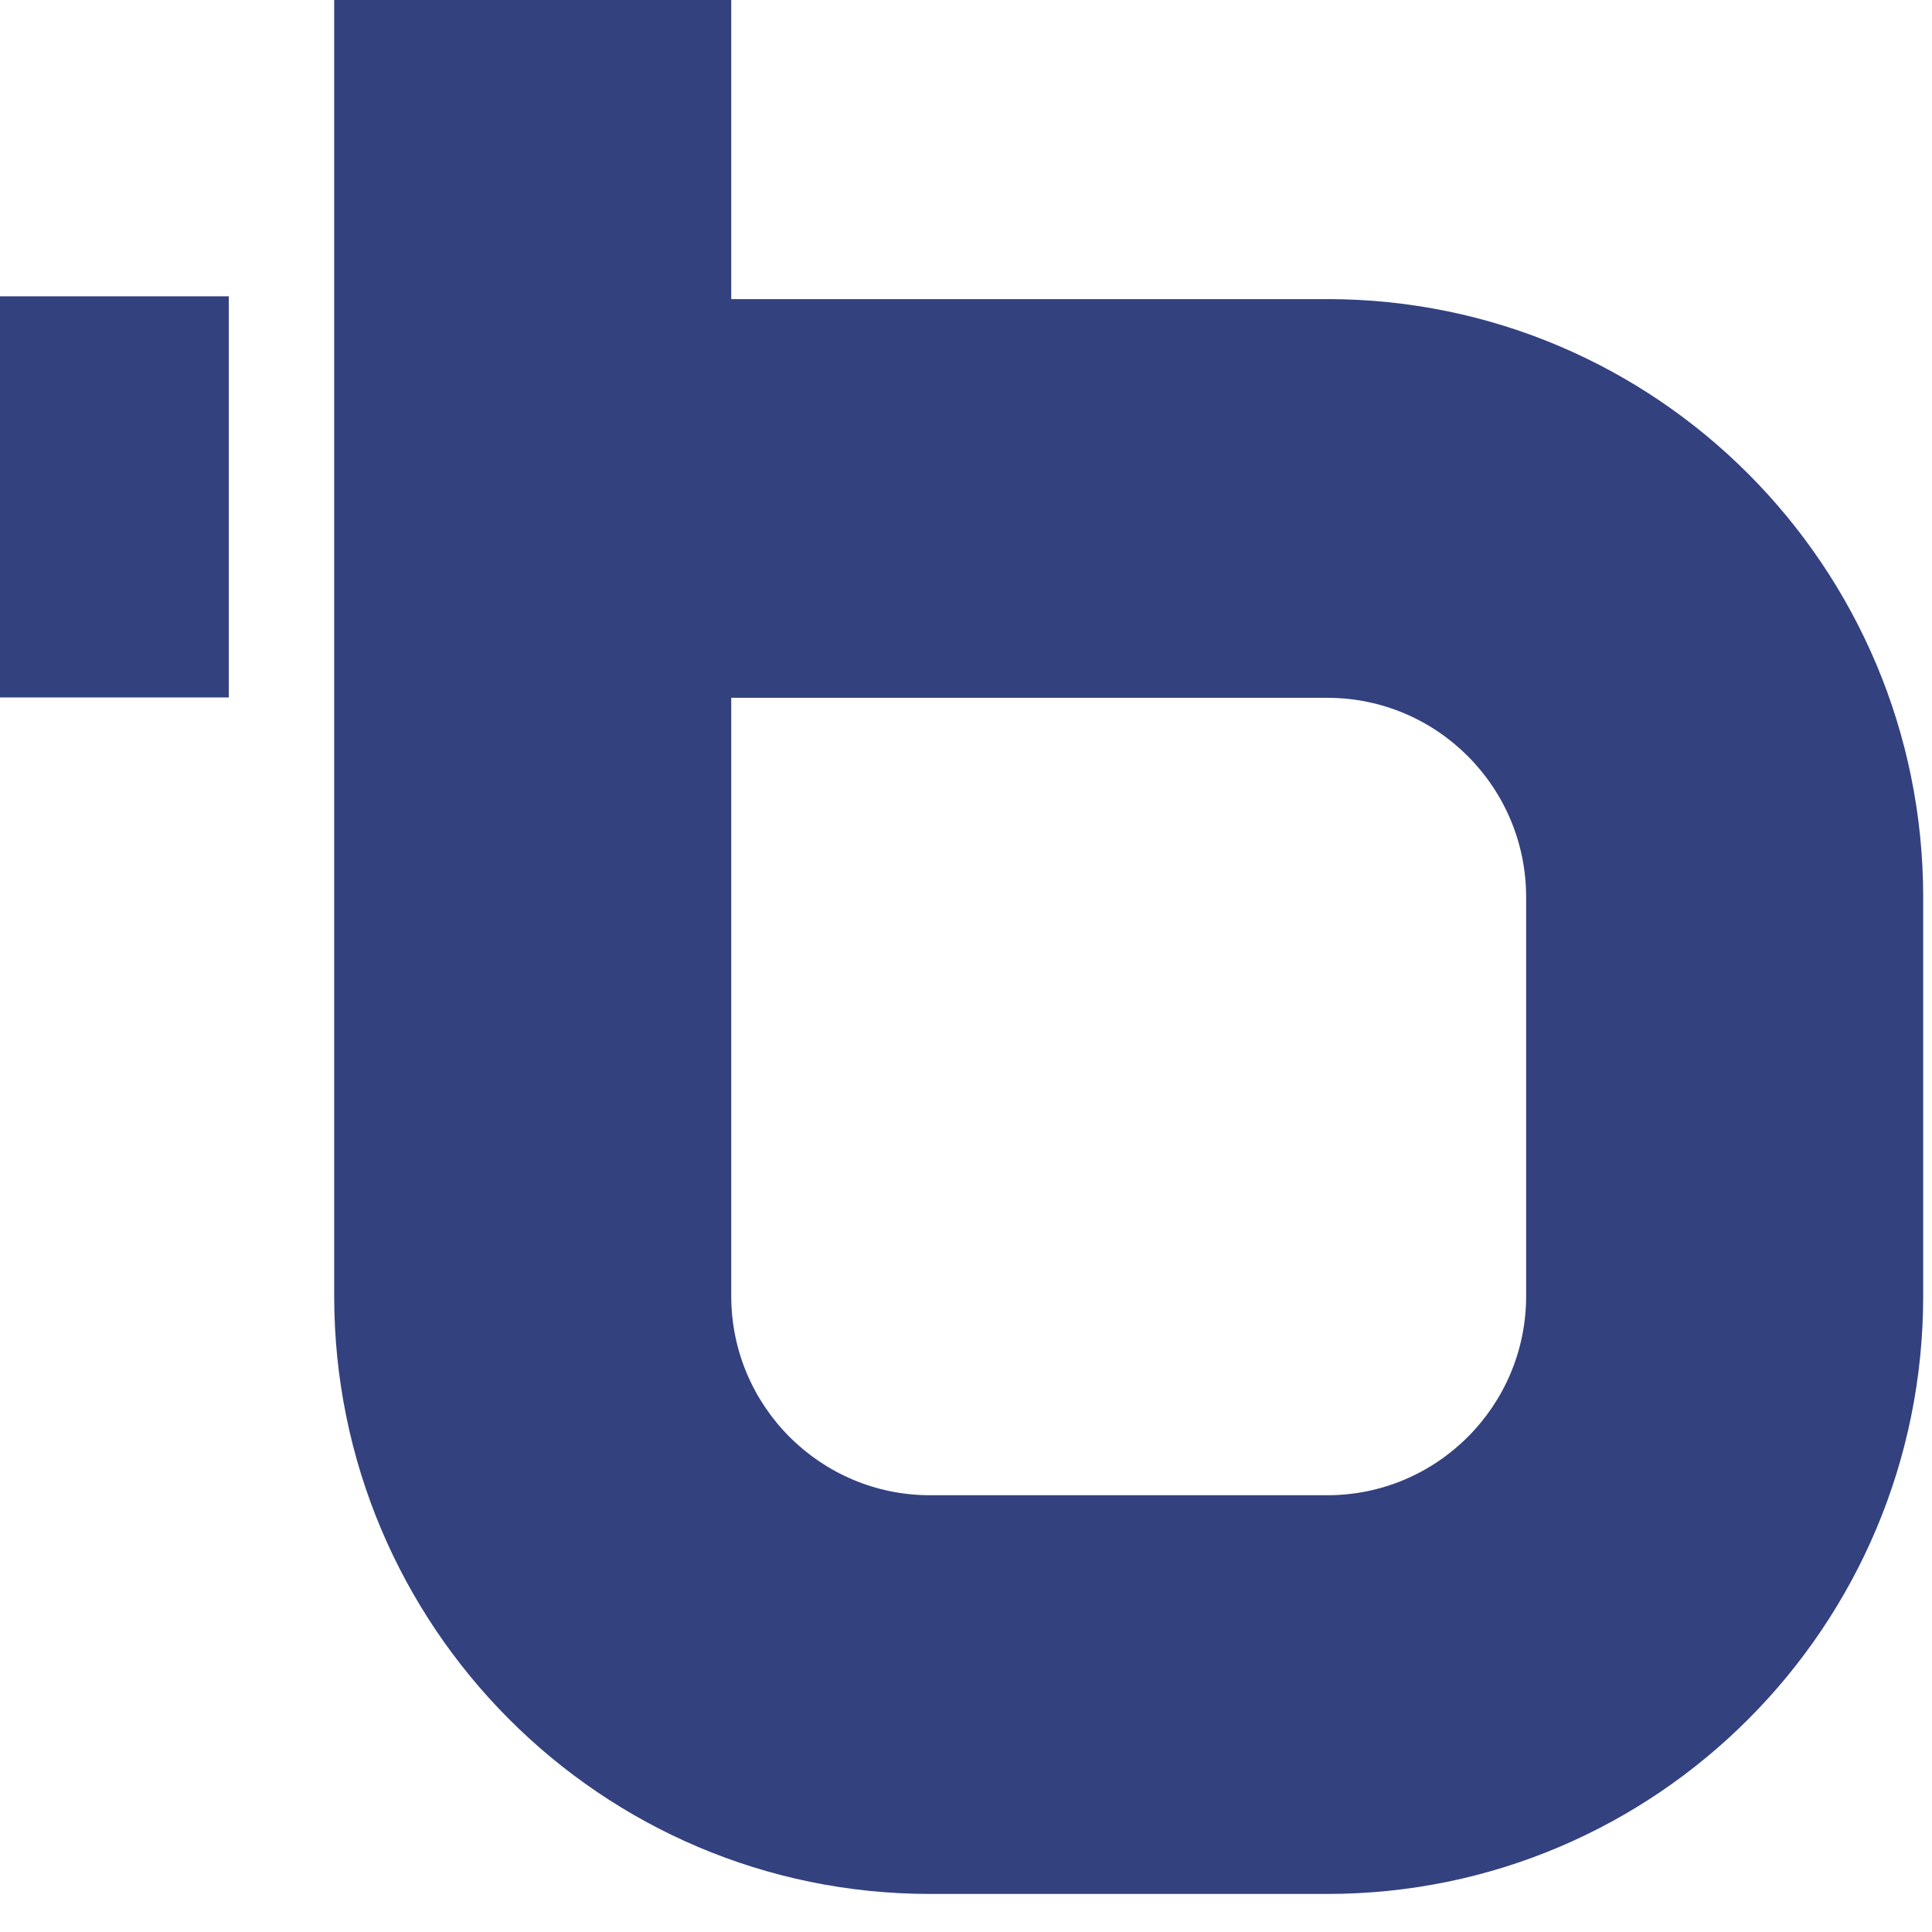
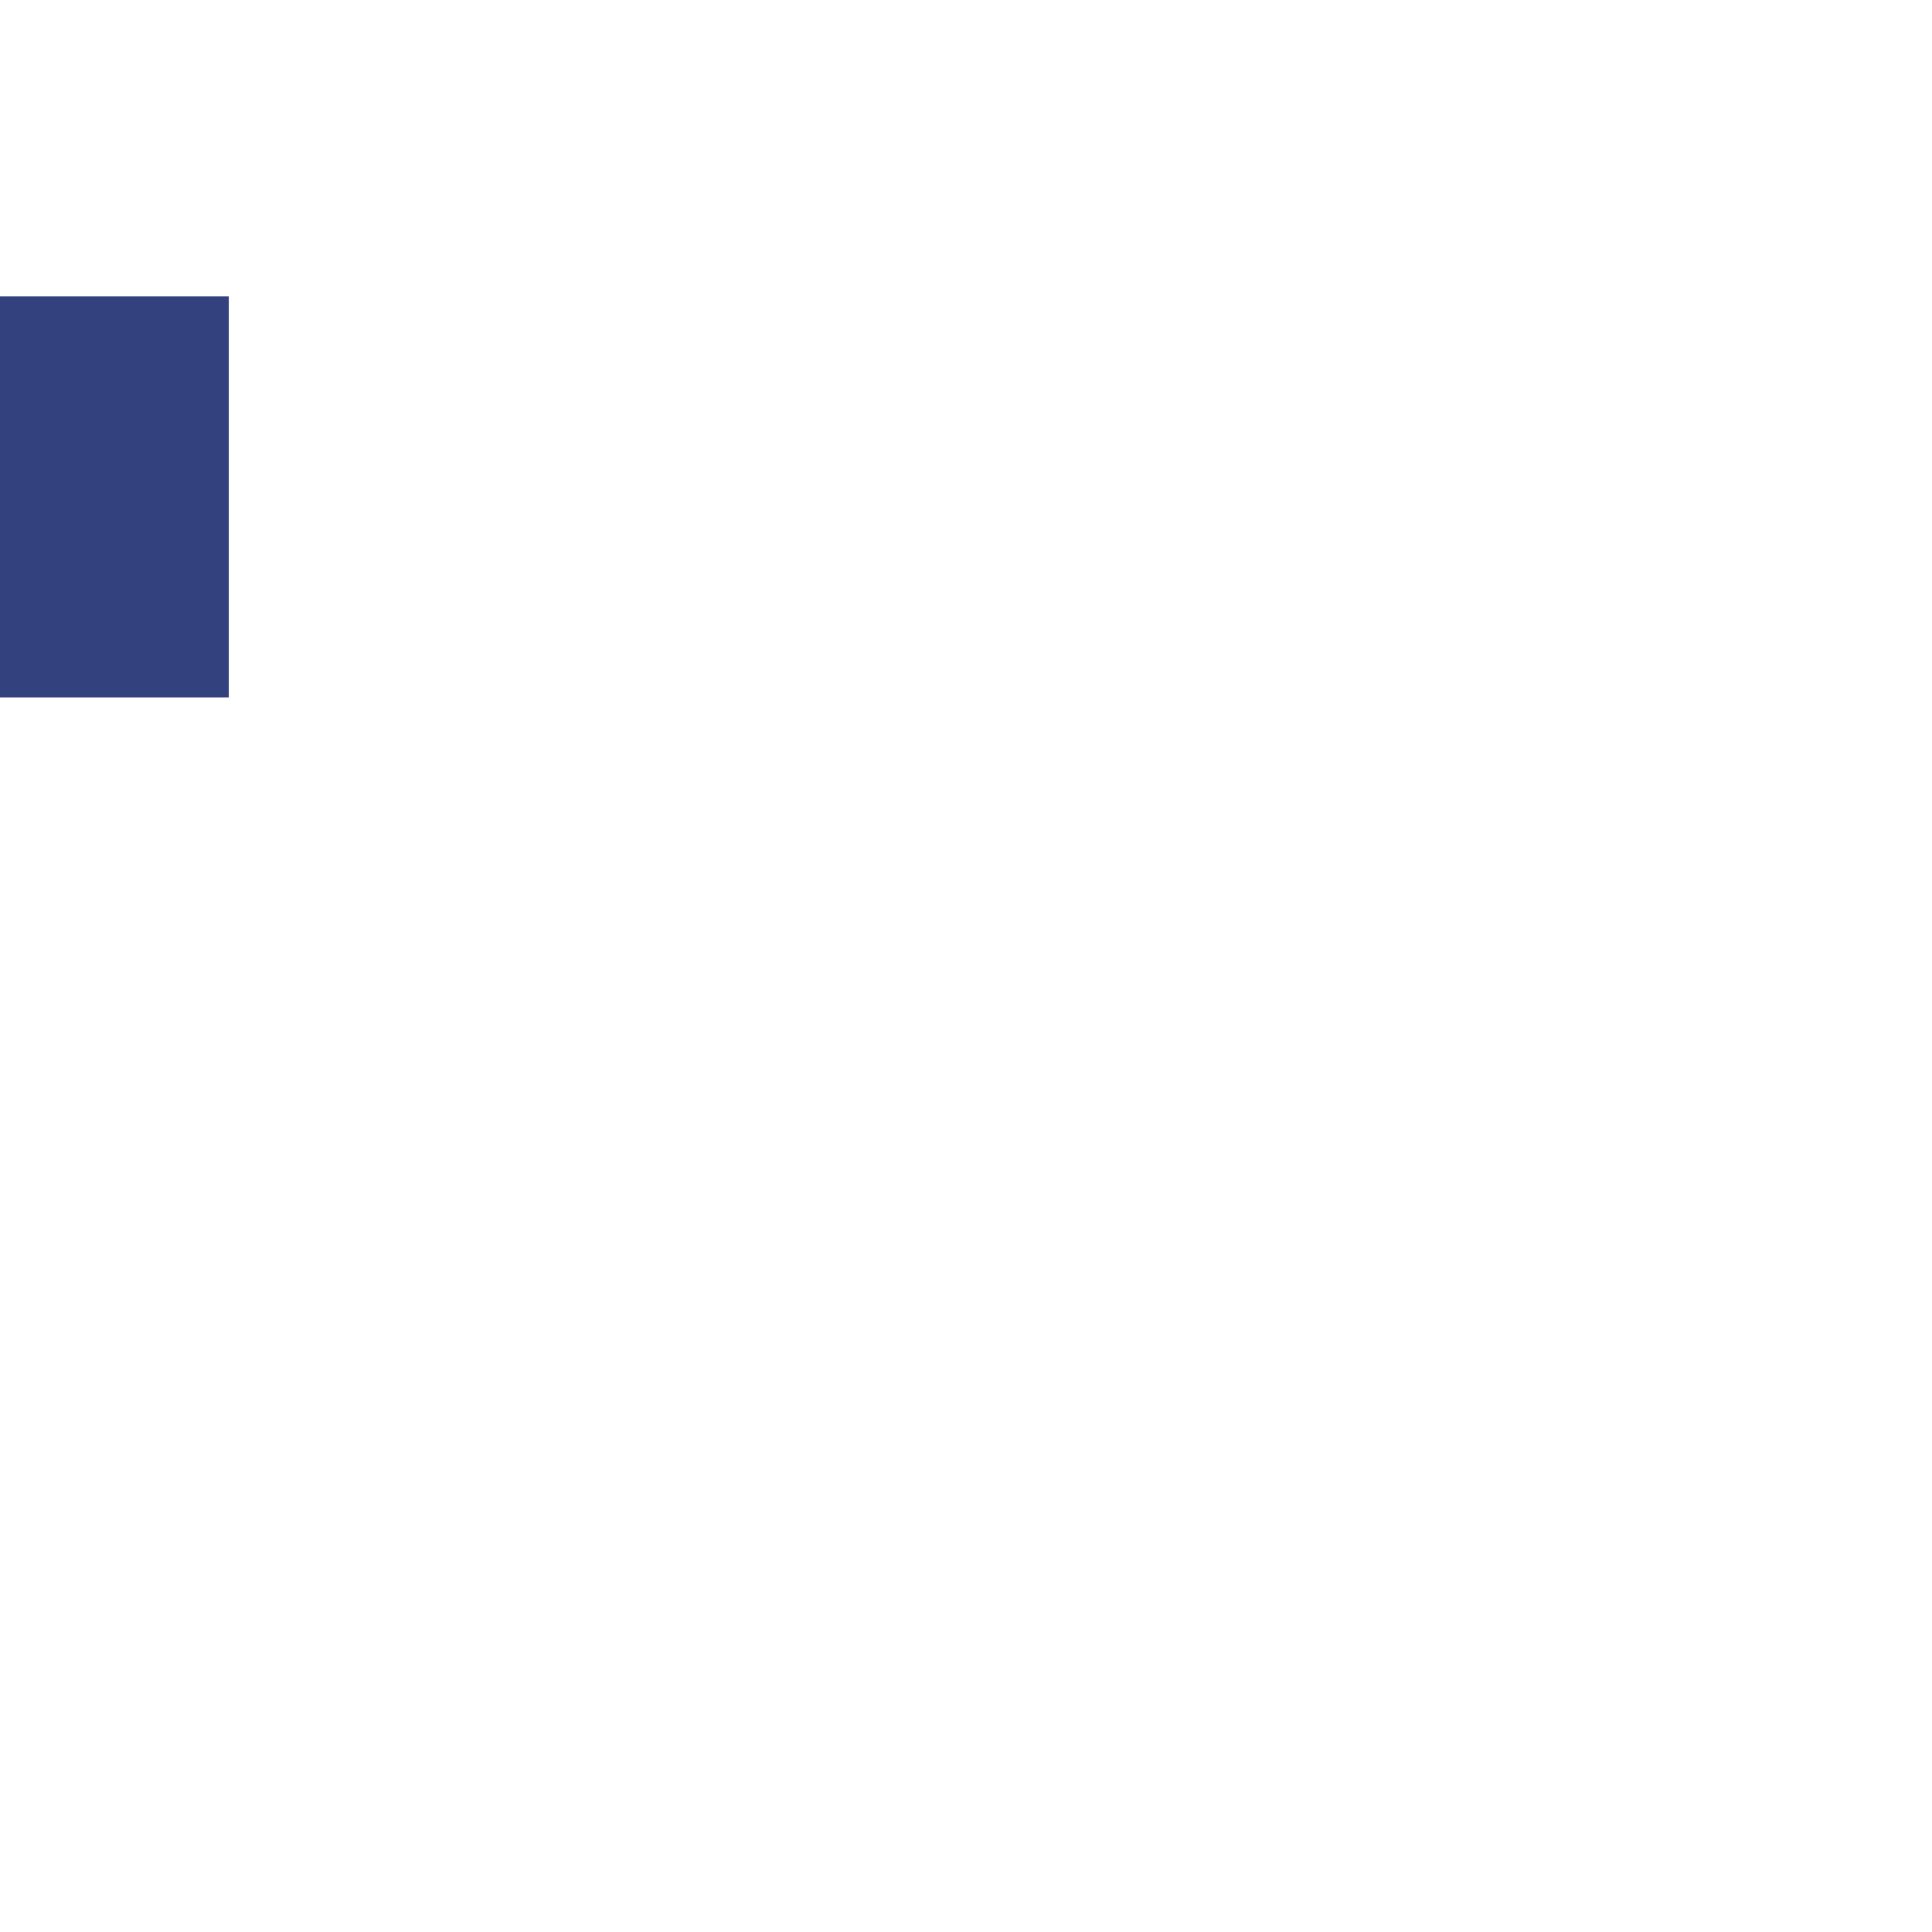
<svg xmlns="http://www.w3.org/2000/svg" width="43px" height="43px" viewBox="0 0 43 43" version="1.1">
  <title>4C9C432B-D3C4-4016-8116-8C919E26EDA7</title>
  <desc>Created with sketchtool.</desc>
  <g id="BrokerTrust" stroke="none" stroke-width="1" fill="none" fill-rule="evenodd">
    <g id="Mobile" transform="translate(-20, -11)" fill="#33417F" fill-rule="nonzero">
      <g id="Symbol-Mobil" transform="translate(20, 11)">
-         <path d="M29.542,6.657 L25.125,6.657 L16.275,6.657 L16.275,0 L7.438,0 L7.438,28.846 C7.438,36.194 13.375,42.153 20.7,42.153 L29.542,42.153 C36.867,42.153 42.804,36.194 42.804,28.846 L42.804,19.968 C42.804,12.617 36.867,6.657 29.542,6.657 Z M29.542,33.279 L20.7,33.279 C18.258,33.279 16.275,31.293 16.275,28.846 L16.275,15.531 L16.275,15.531 L29.542,15.531 C31.983,15.531 33.967,17.518 33.967,19.968 L33.967,28.846 C33.967,31.293 31.983,33.279 29.542,33.279 L29.542,33.279 Z" id="Shape" />
        <rect id="Rectangle" x="0" y="6.595" width="5.092" height="8.928" />
      </g>
    </g>
  </g>
</svg>